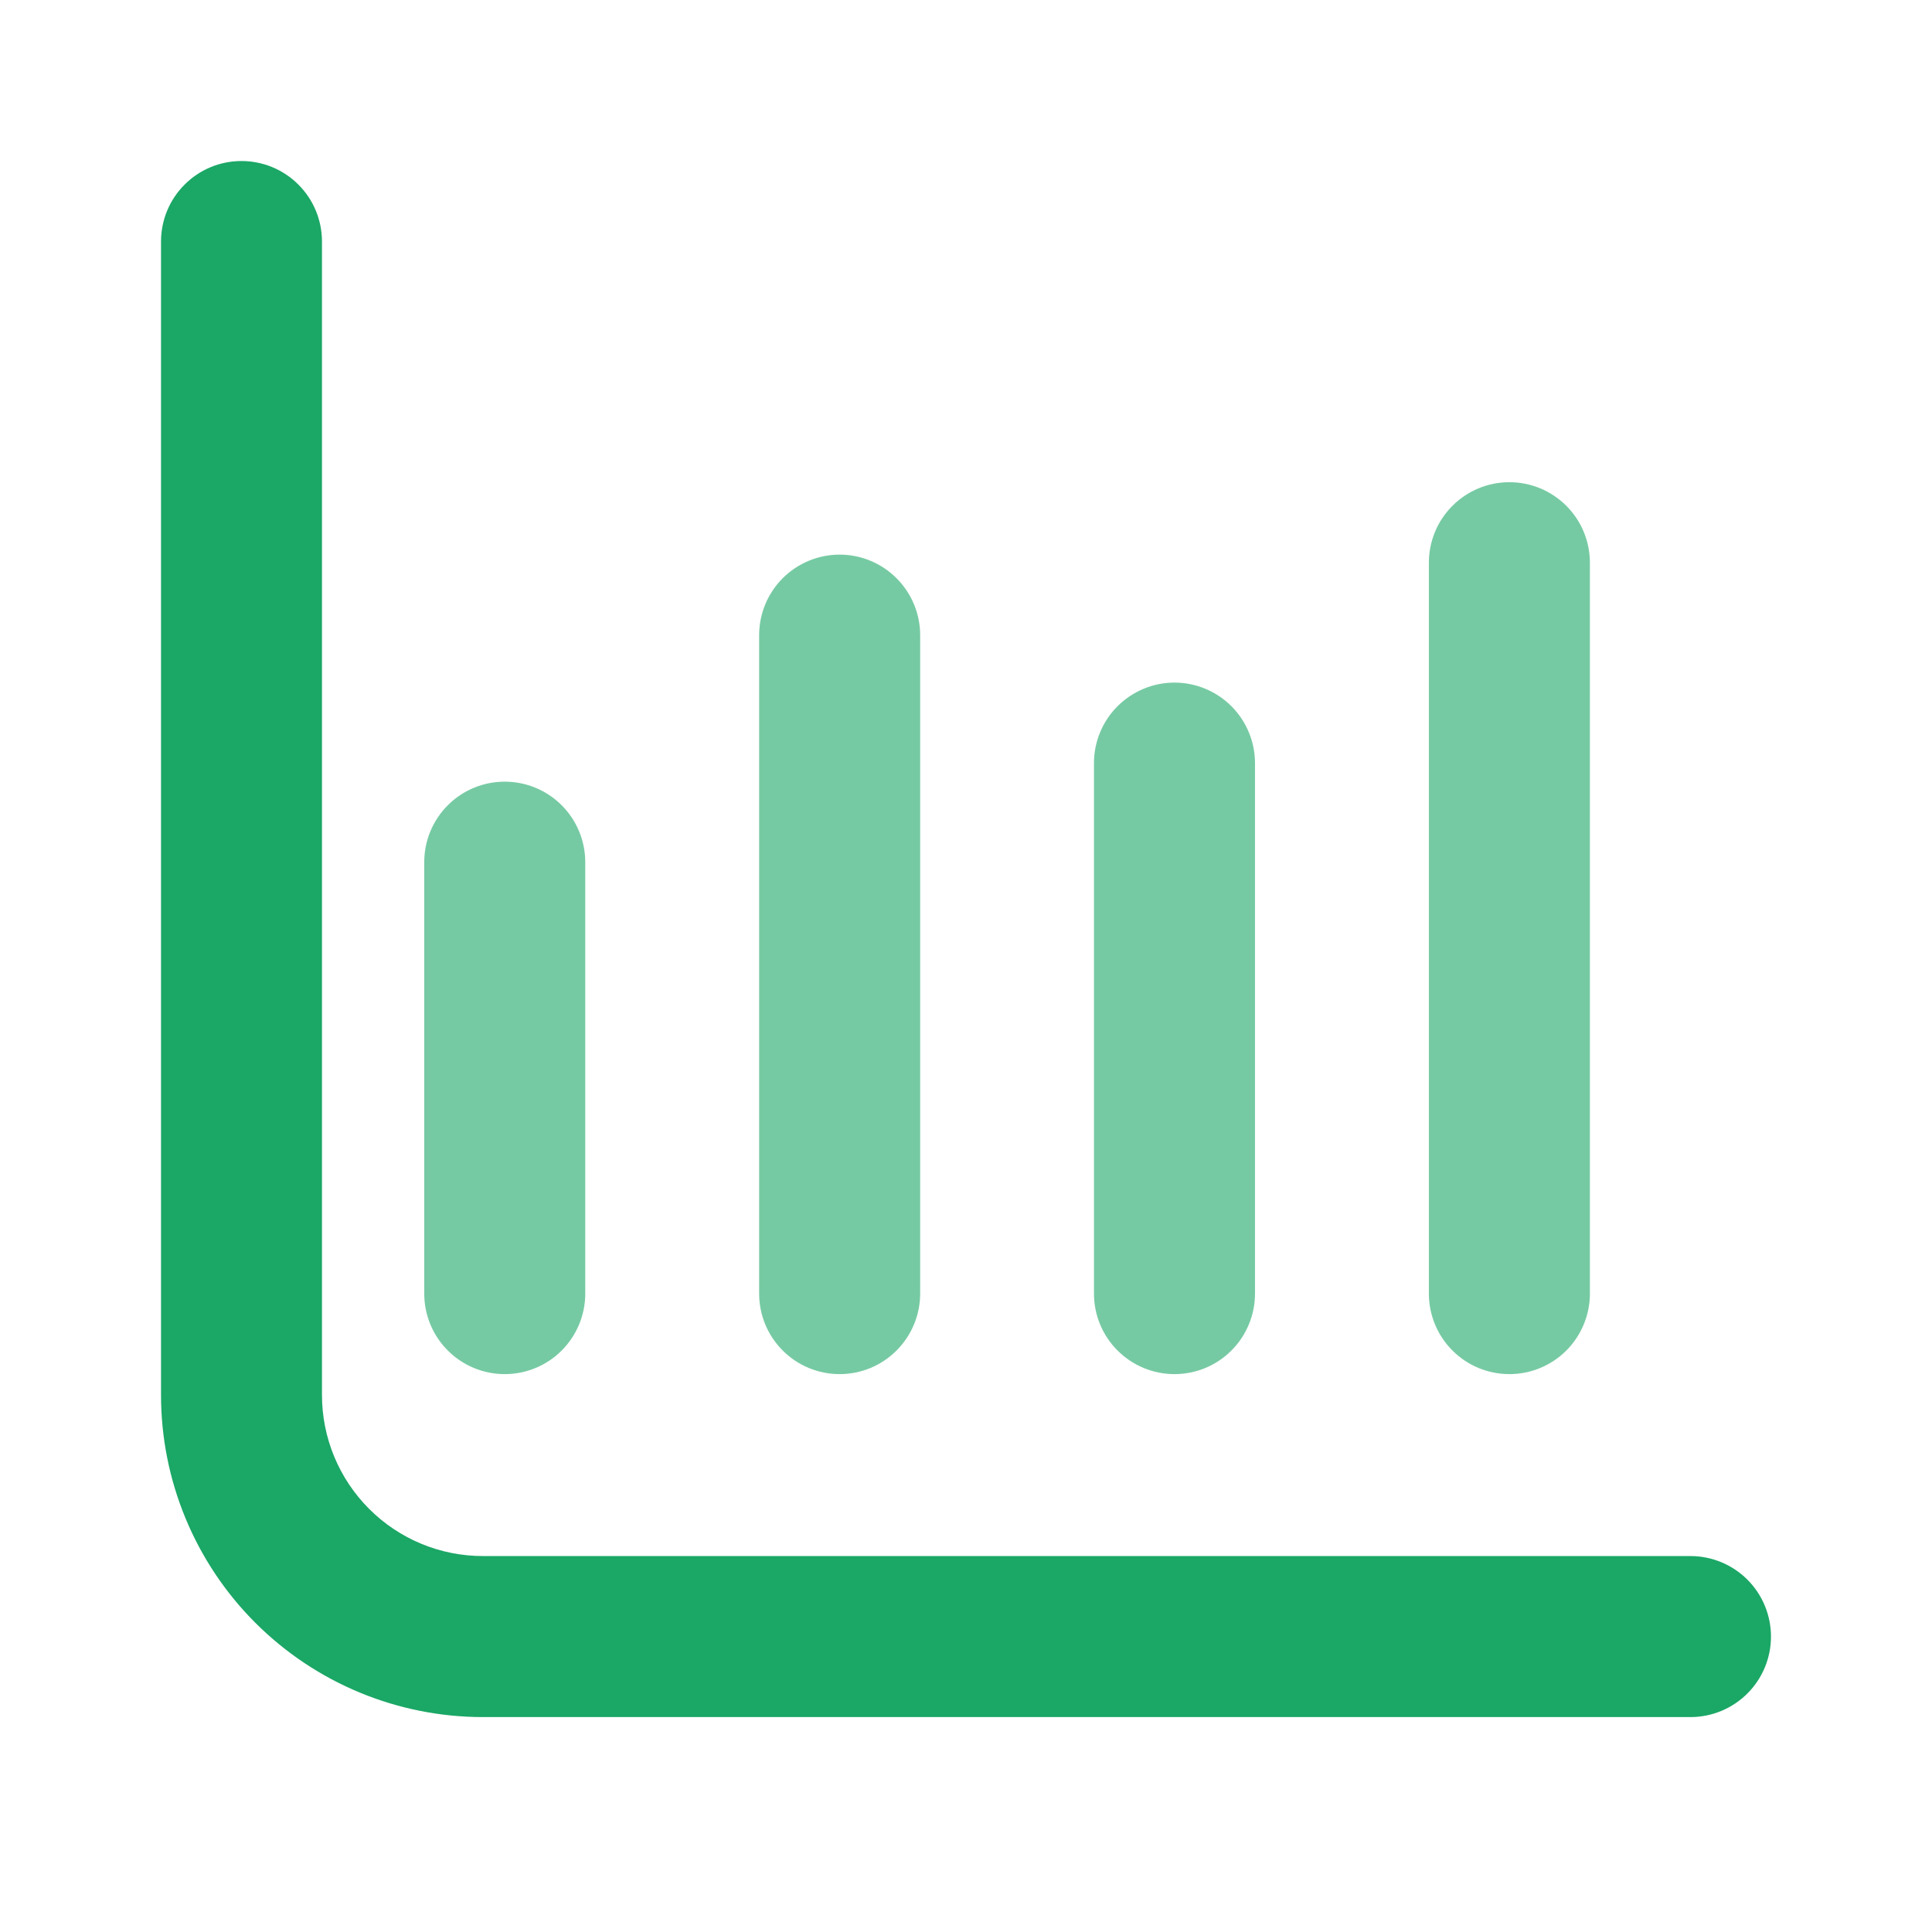
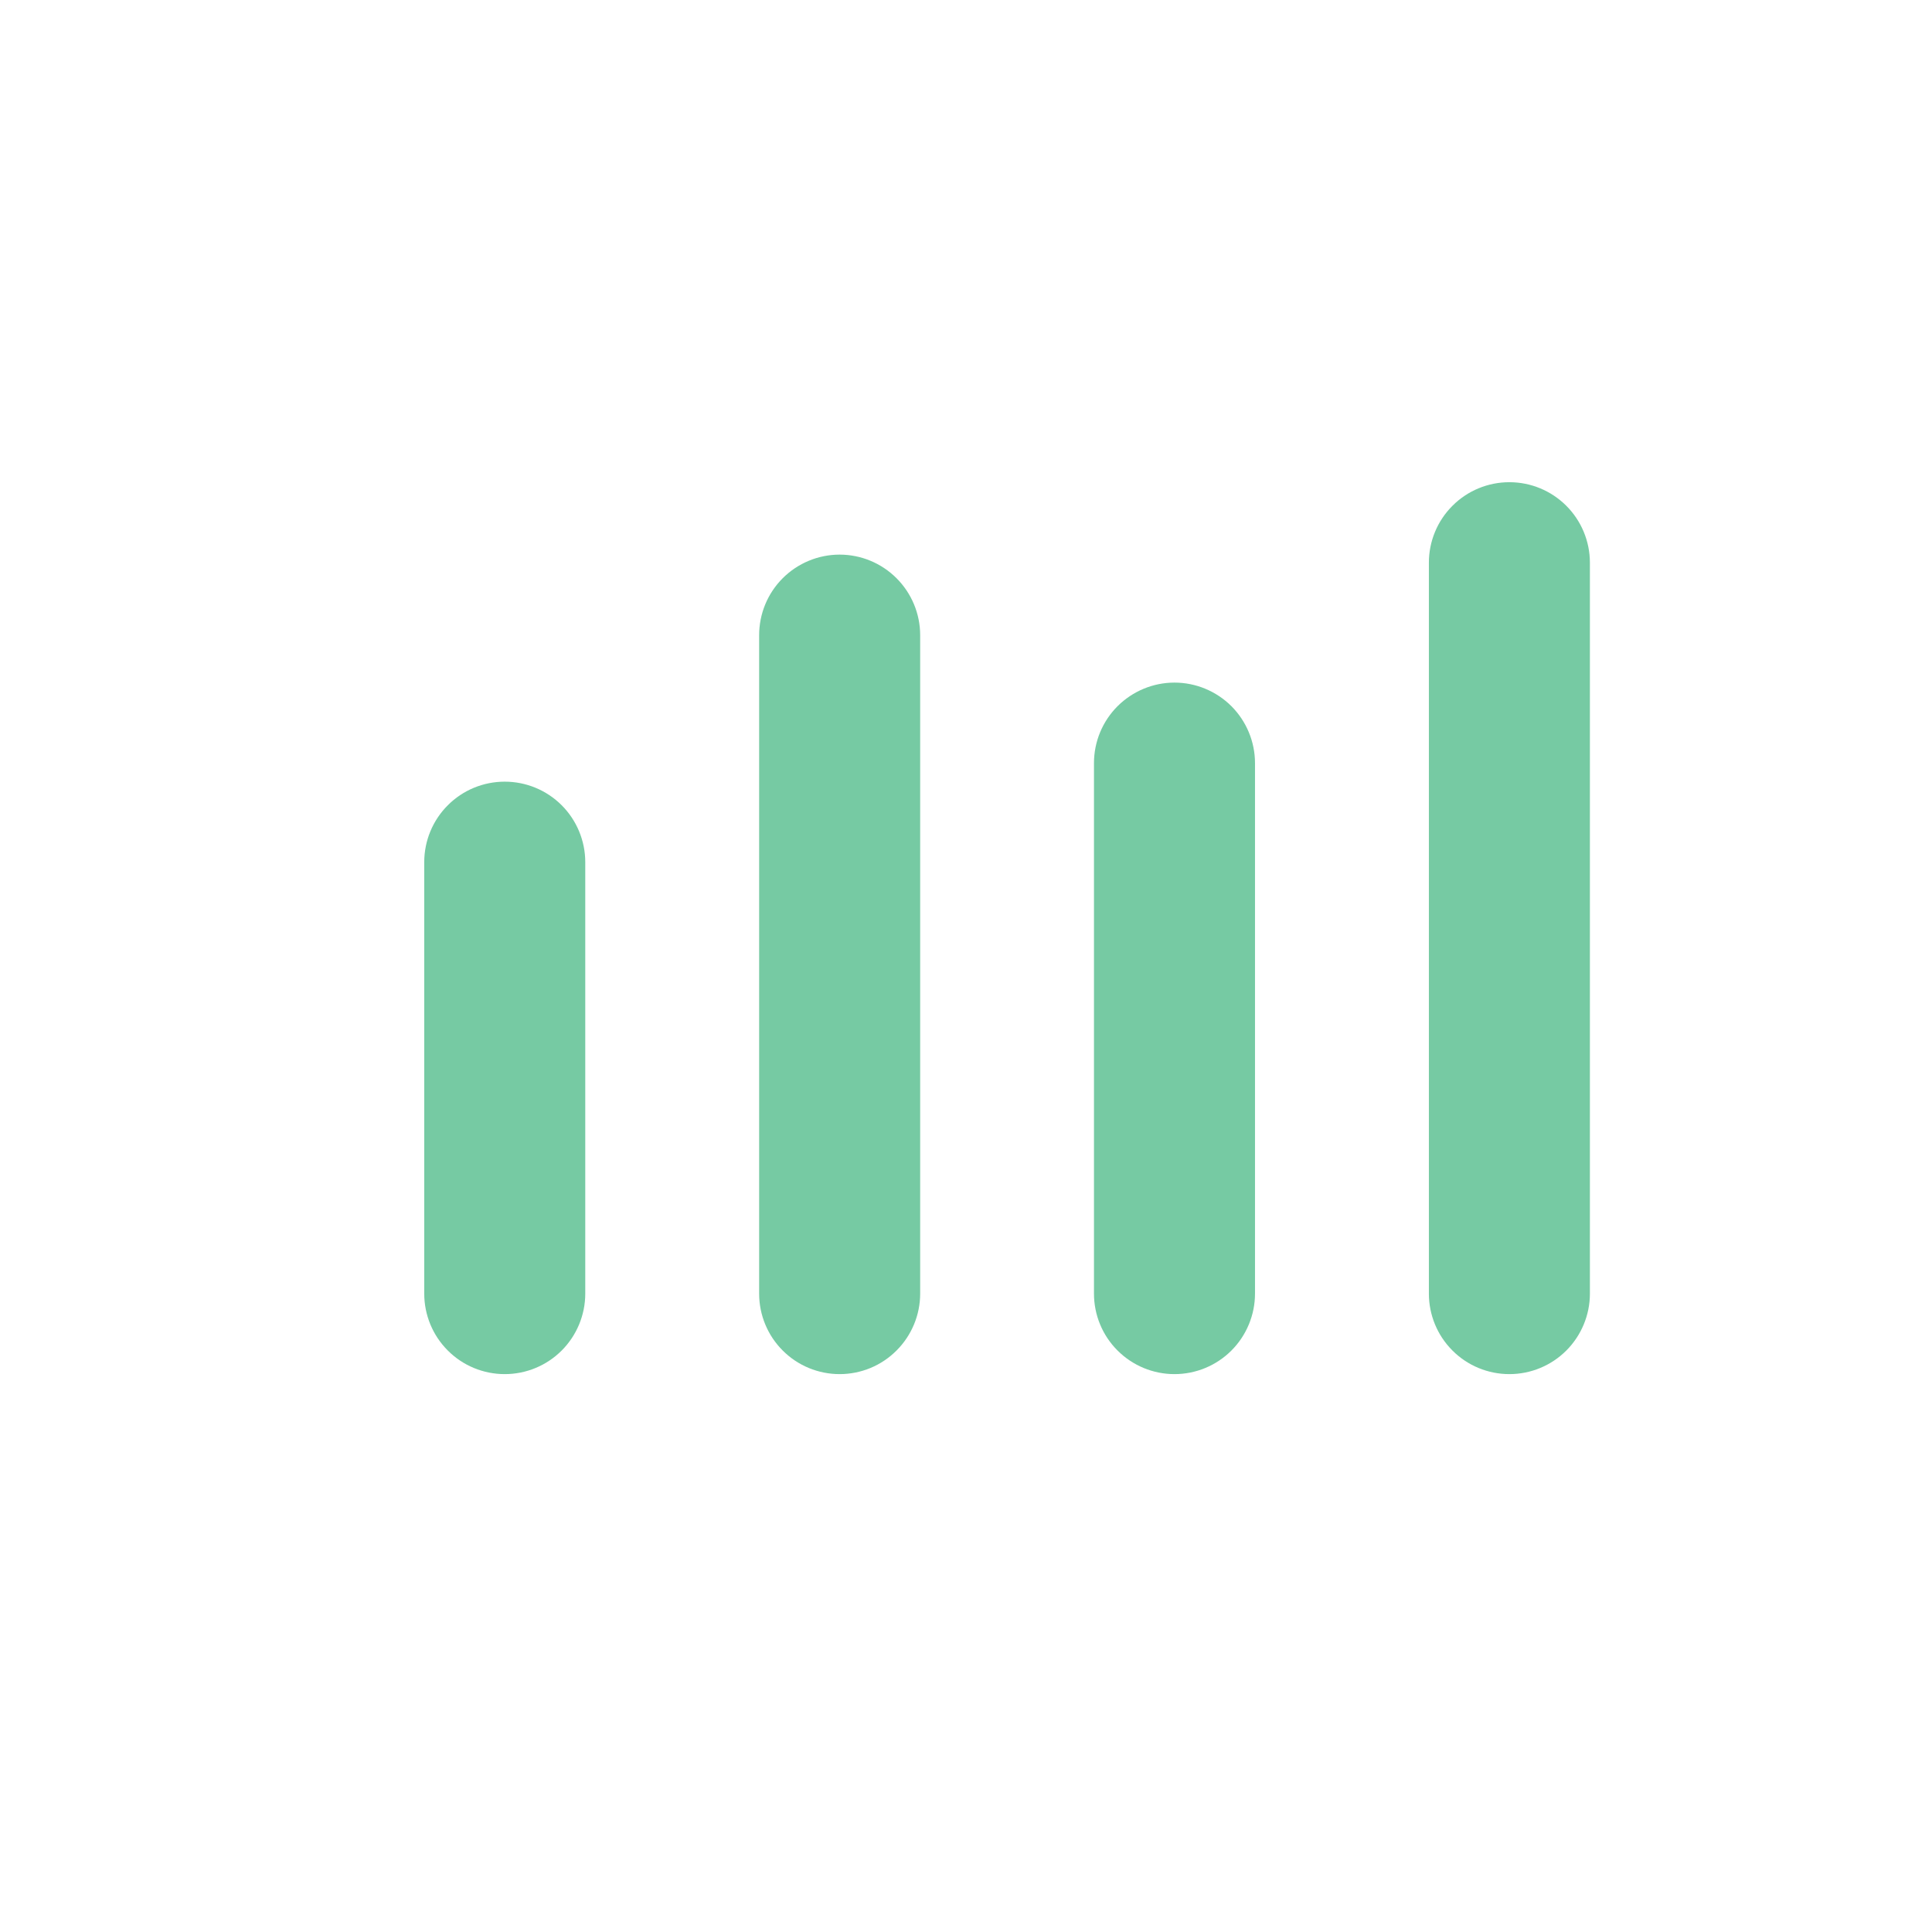
<svg xmlns="http://www.w3.org/2000/svg" width="29" height="29" viewBox="0 0 29 29" fill="none">
  <path opacity="0.6" fill-rule="evenodd" clip-rule="evenodd" d="M22.656 20.626C22.336 20.626 22.028 20.499 21.802 20.272C21.575 20.046 21.448 19.738 21.448 19.418V8.446C21.448 8.126 21.575 7.818 21.802 7.592C22.028 7.365 22.336 7.238 22.656 7.238C22.977 7.238 23.284 7.365 23.511 7.592C23.737 7.818 23.865 8.126 23.865 8.446V19.418C23.865 19.738 23.737 20.046 23.511 20.272C23.284 20.499 22.977 20.626 22.656 20.626ZM11.749 20.272C11.975 20.499 12.283 20.626 12.603 20.626C12.924 20.626 13.231 20.499 13.457 20.272C13.684 20.046 13.812 19.738 13.812 19.418V9.534C13.812 9.213 13.684 8.906 13.457 8.679C13.231 8.453 12.924 8.325 12.603 8.325C12.283 8.325 11.975 8.453 11.749 8.679C11.522 8.906 11.395 9.213 11.395 9.534V19.418C11.395 19.738 11.522 20.046 11.749 20.272ZM6.722 20.272C6.948 20.499 7.256 20.626 7.576 20.626C7.897 20.626 8.204 20.499 8.431 20.272C8.657 20.046 8.785 19.738 8.785 19.418V12.941C8.785 12.621 8.657 12.313 8.431 12.087C8.204 11.86 7.897 11.733 7.576 11.733C7.256 11.733 6.948 11.86 6.722 12.087C6.495 12.313 6.368 12.621 6.368 12.941V19.418C6.368 19.738 6.495 20.046 6.722 20.272ZM16.775 20.272C17.002 20.499 17.309 20.626 17.629 20.626C17.95 20.626 18.257 20.499 18.484 20.272C18.71 20.046 18.838 19.738 18.838 19.418V11.455C18.838 11.134 18.71 10.827 18.484 10.6C18.257 10.374 17.95 10.246 17.629 10.246C17.309 10.246 17.002 10.374 16.775 10.6C16.548 10.827 16.421 11.134 16.421 11.455V19.418C16.421 19.738 16.548 20.046 16.775 20.272Z" fill="#1BA766" />
-   <path d="M25.375 25.774H7.25C5.968 25.774 4.739 25.265 3.832 24.358C2.926 23.452 2.417 22.222 2.417 20.941V3.625C2.417 3.305 2.544 2.997 2.771 2.771C2.997 2.544 3.304 2.417 3.625 2.417C3.945 2.417 4.253 2.544 4.479 2.771C4.706 2.997 4.833 3.305 4.833 3.625V20.941C4.833 21.581 5.088 22.196 5.541 22.649C5.994 23.103 6.609 23.357 7.25 23.357H25.375C25.695 23.357 26.003 23.485 26.229 23.711C26.456 23.938 26.583 24.245 26.583 24.566C26.583 24.886 26.456 25.193 26.229 25.42C26.003 25.646 25.695 25.774 25.375 25.774Z" fill="#1BA766" />
</svg>